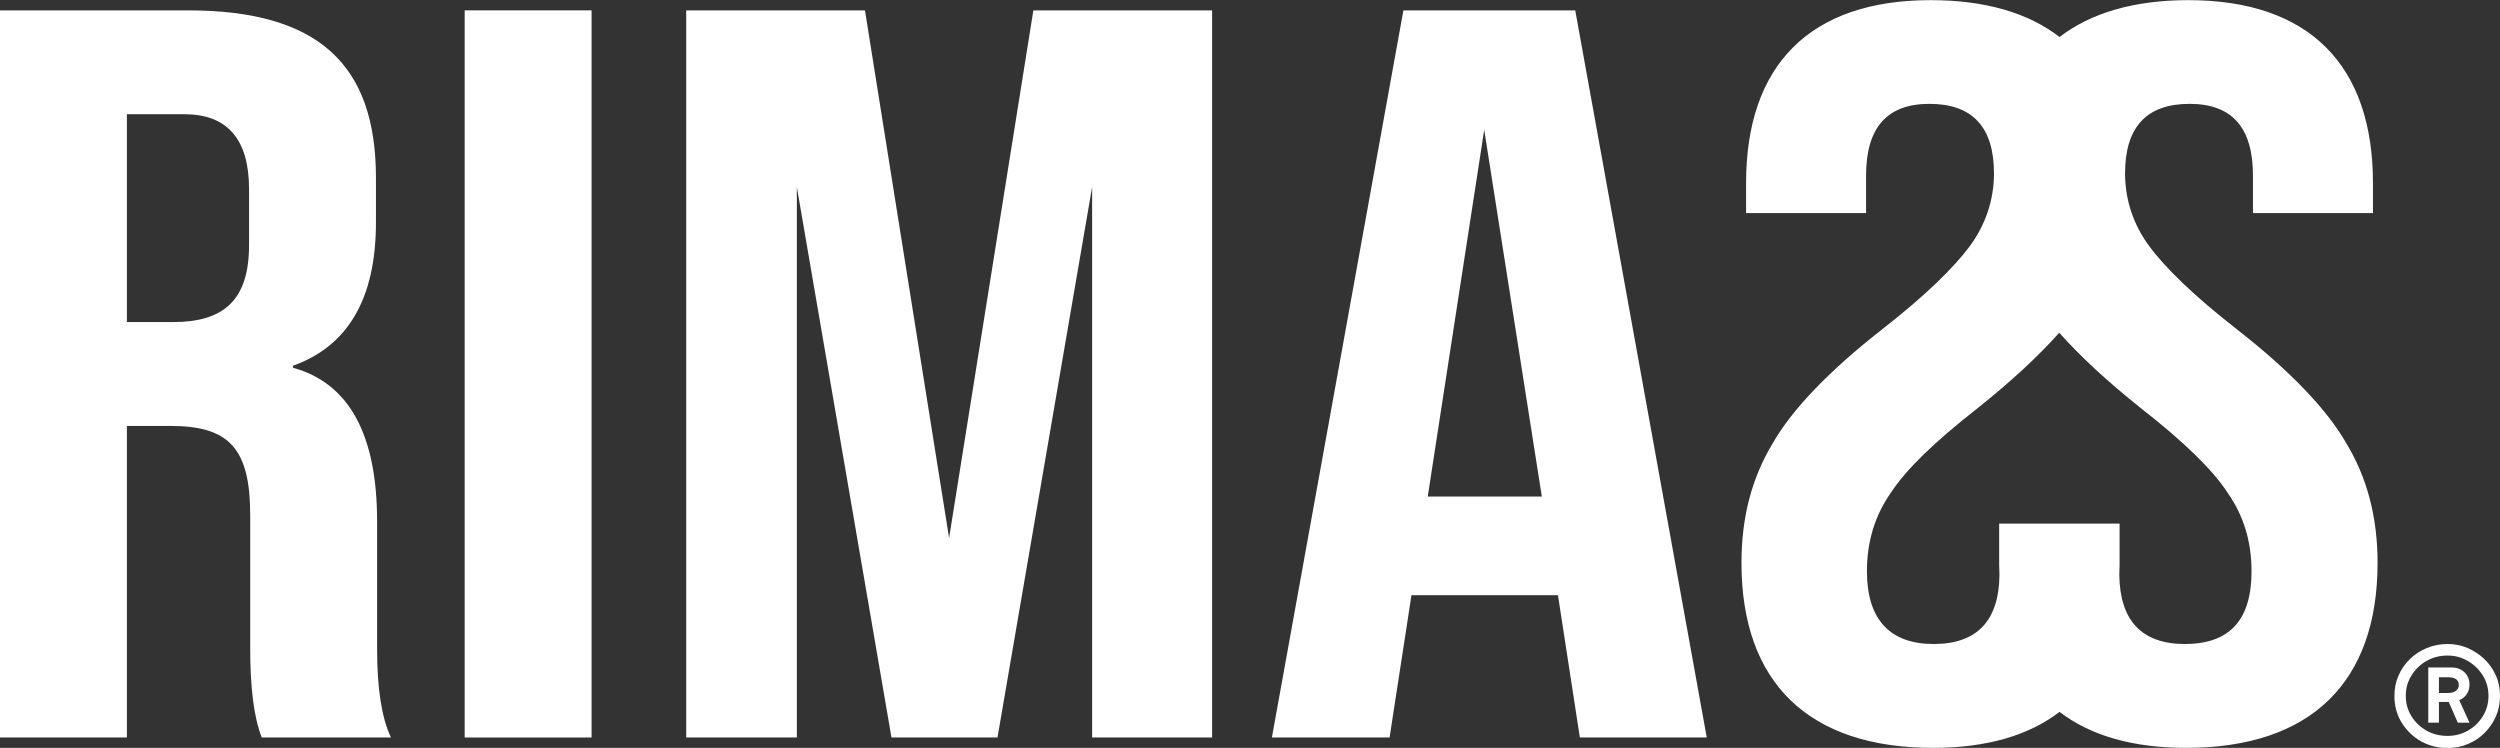
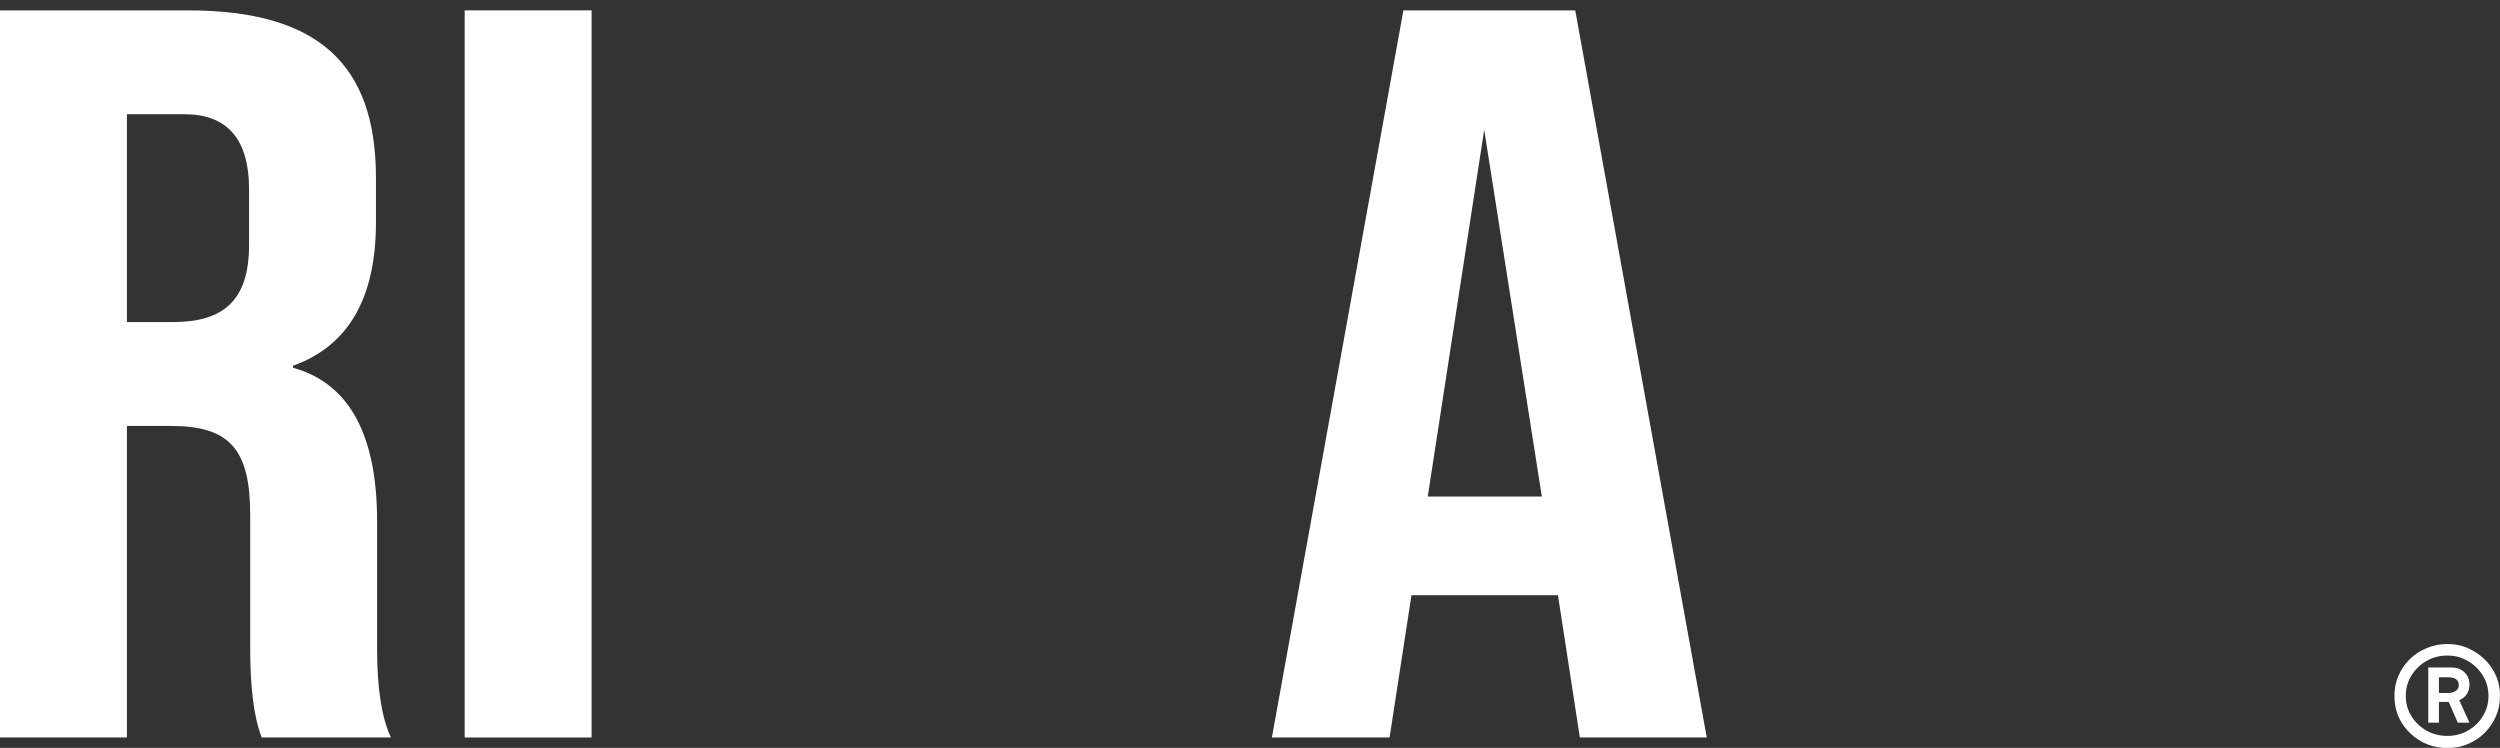
<svg xmlns="http://www.w3.org/2000/svg" viewBox="0 0 173.56 51.92" data-name="Layer 1" id="Layer_1">
  <rect x="0" y="0" width="173.56" height="51.92" fill="#333333" stroke="none" />
  <defs>
    <style>
      .cls-1 {
        fill: #fff;
      }
    </style>
  </defs>
  <path d="M26.18,36.2c0-5.99-1.92-9.59-5.84-10.67v-.14c3.84-1.37,5.76-4.69,5.76-9.95v-3.1C26.1,4.47,22.1.72,13.05.72H0v50.48h8.81v-21.63h3.04c4.08,0,5.52,1.59,5.52,6.2v9.23c0,2.67.24,4.76.8,6.2h8.97c-.64-1.37-.96-3.39-.96-6.13v-8.87ZM17.29,17.02c0,3.82-1.76,5.34-5.28,5.34h-3.2V7.93h4c2.96,0,4.48,1.73,4.48,5.19v3.89Z" class="cls-1" />
  <rect height="50.48" width="8.81" y=".72" x="32.26" class="cls-1" />
-   <polygon points="65.89 37.35 60.05 .72 47.64 .72 47.64 51.2 55.32 51.2 55.32 12.98 61.89 51.2 69.25 51.2 75.82 12.98 75.82 51.2 84.15 51.2 84.15 .72 71.74 .72 65.89 37.35" class="cls-1" />
  <path d="M97.43.72l-9.13,50.48h8.17l1.52-9.88h10.17l1.52,9.88h8.81L109.36.72h-11.93ZM99.12,34.47l3.92-25.46,4,25.46h-7.93Z" class="cls-1" />
-   <path d="M155.29,22.86c-2.96-2.31-4.96-4.25-6.08-5.77-1.12-1.51-1.68-3.25-1.68-5.05,0-3.25,1.52-4.83,4.48-4.83s4.4,1.66,4.4,4.98v2.6h8.33v-2.09c0-8.15-4.4-12.69-12.81-12.69-3.78,0-6.78.89-8.95,2.56-2.17-1.68-5.17-2.56-8.95-2.56-8.41,0-12.81,4.54-12.81,12.69v2.09h8.33v-2.6c0-3.32,1.44-4.98,4.4-4.98s4.48,1.59,4.48,4.83c0,1.8-.56,3.53-1.68,5.05-1.12,1.51-3.12,3.46-6.08,5.77-3.68,2.88-6.25,5.55-7.61,7.93-1.44,2.38-2.16,5.12-2.16,8.29,0,8.29,4.64,12.84,13.29,12.84,3.73,0,6.66-.86,8.79-2.5,2.13,1.64,5.07,2.5,8.79,2.5,8.65,0,13.29-4.54,13.29-12.84,0-3.17-.72-5.91-2.16-8.29-1.36-2.38-3.92-5.05-7.61-7.93ZM151.69,44.71c-3.01,0-4.52-1.63-4.56-4.8,0-.23.02-.45.02-.68v-2.88h-8.36v2.88c0,.23.02.45.02.68-.03,3.17-1.55,4.8-4.56,4.8s-4.64-1.66-4.64-5.05c0-2.09.56-3.89,1.68-5.48,1.04-1.59,3.04-3.53,6-5.84,2.33-1.86,4.21-3.6,5.67-5.24,1.46,1.64,3.34,3.38,5.67,5.24,2.96,2.31,4.96,4.25,6,5.84,1.12,1.59,1.68,3.39,1.68,5.48,0,3.39-1.52,5.05-4.64,5.05Z" class="cls-1" />
  <path d="M173.28,46.91c-.19-.43-.45-.81-.79-1.14-.34-.33-.73-.58-1.17-.78-.44-.19-.91-.28-1.41-.28s-.98.09-1.43.28c-.45.18-.84.44-1.18.77-.34.33-.6.71-.79,1.15-.19.43-.28.9-.28,1.41,0,.68.16,1.28.49,1.83.33.54.77.97,1.33,1.3.56.32,1.18.48,1.87.48.51,0,.98-.09,1.42-.28.44-.19.83-.44,1.16-.78.33-.33.59-.71.78-1.15.19-.43.28-.9.28-1.41s-.09-.97-.28-1.41ZM172.37,49.72c-.26.42-.6.76-1.04,1-.43.25-.91.37-1.42.37s-1.02-.12-1.46-.37c-.43-.25-.78-.58-1.04-1s-.39-.89-.39-1.41.13-.99.39-1.41c.26-.42.6-.76,1.04-1.01.43-.25.92-.38,1.46-.38s.99.13,1.42.38c.43.25.78.59,1.04,1.01.26.42.39.89.39,1.41s-.13.99-.39,1.41Z" class="cls-1" />
  <path d="M171.44,47.52c0-.35-.12-.63-.35-.85-.23-.22-.53-.33-.9-.33h-1.61v3.83h.74v-1.44h.68l.63,1.44h.81l-.71-1.56c.12-.06.24-.12.35-.22.24-.23.36-.51.36-.86ZM170.5,47.96c-.14.1-.32.15-.55.15h-.63v-1.09h.66c.24,0,.42.05.54.14s.18.23.18.41c0,.16-.07.29-.21.39Z" class="cls-1" />
</svg>